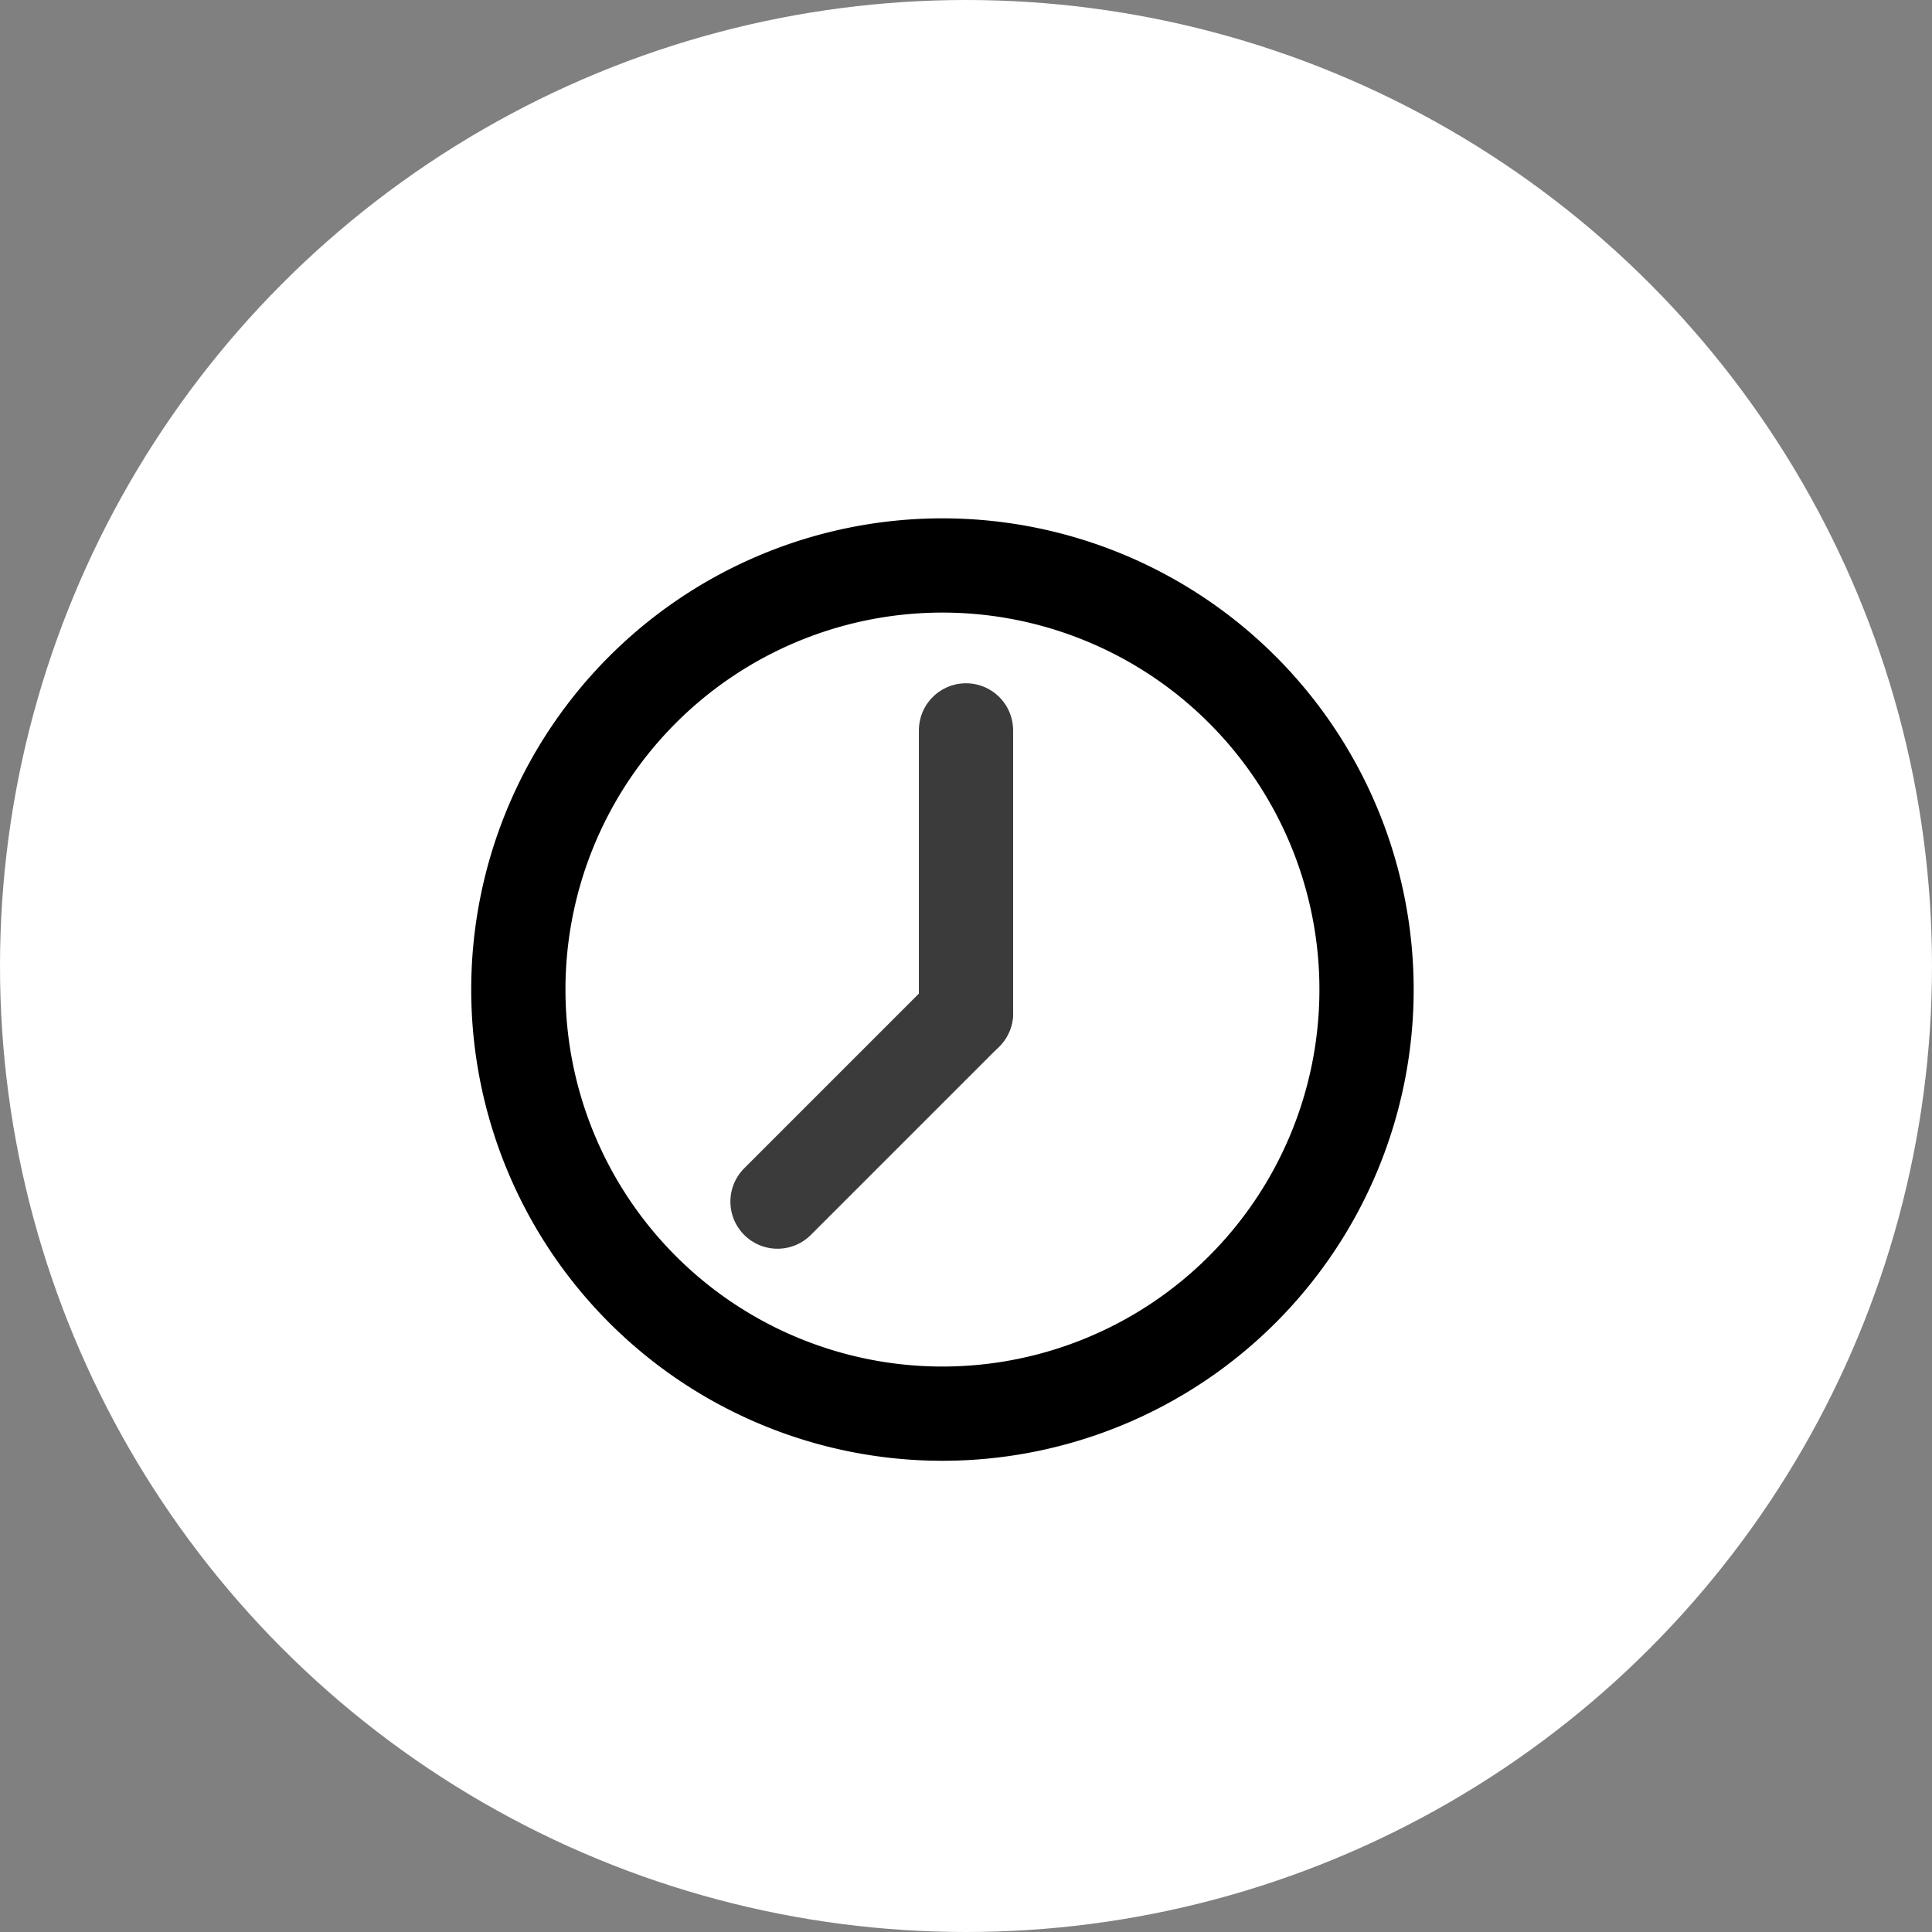
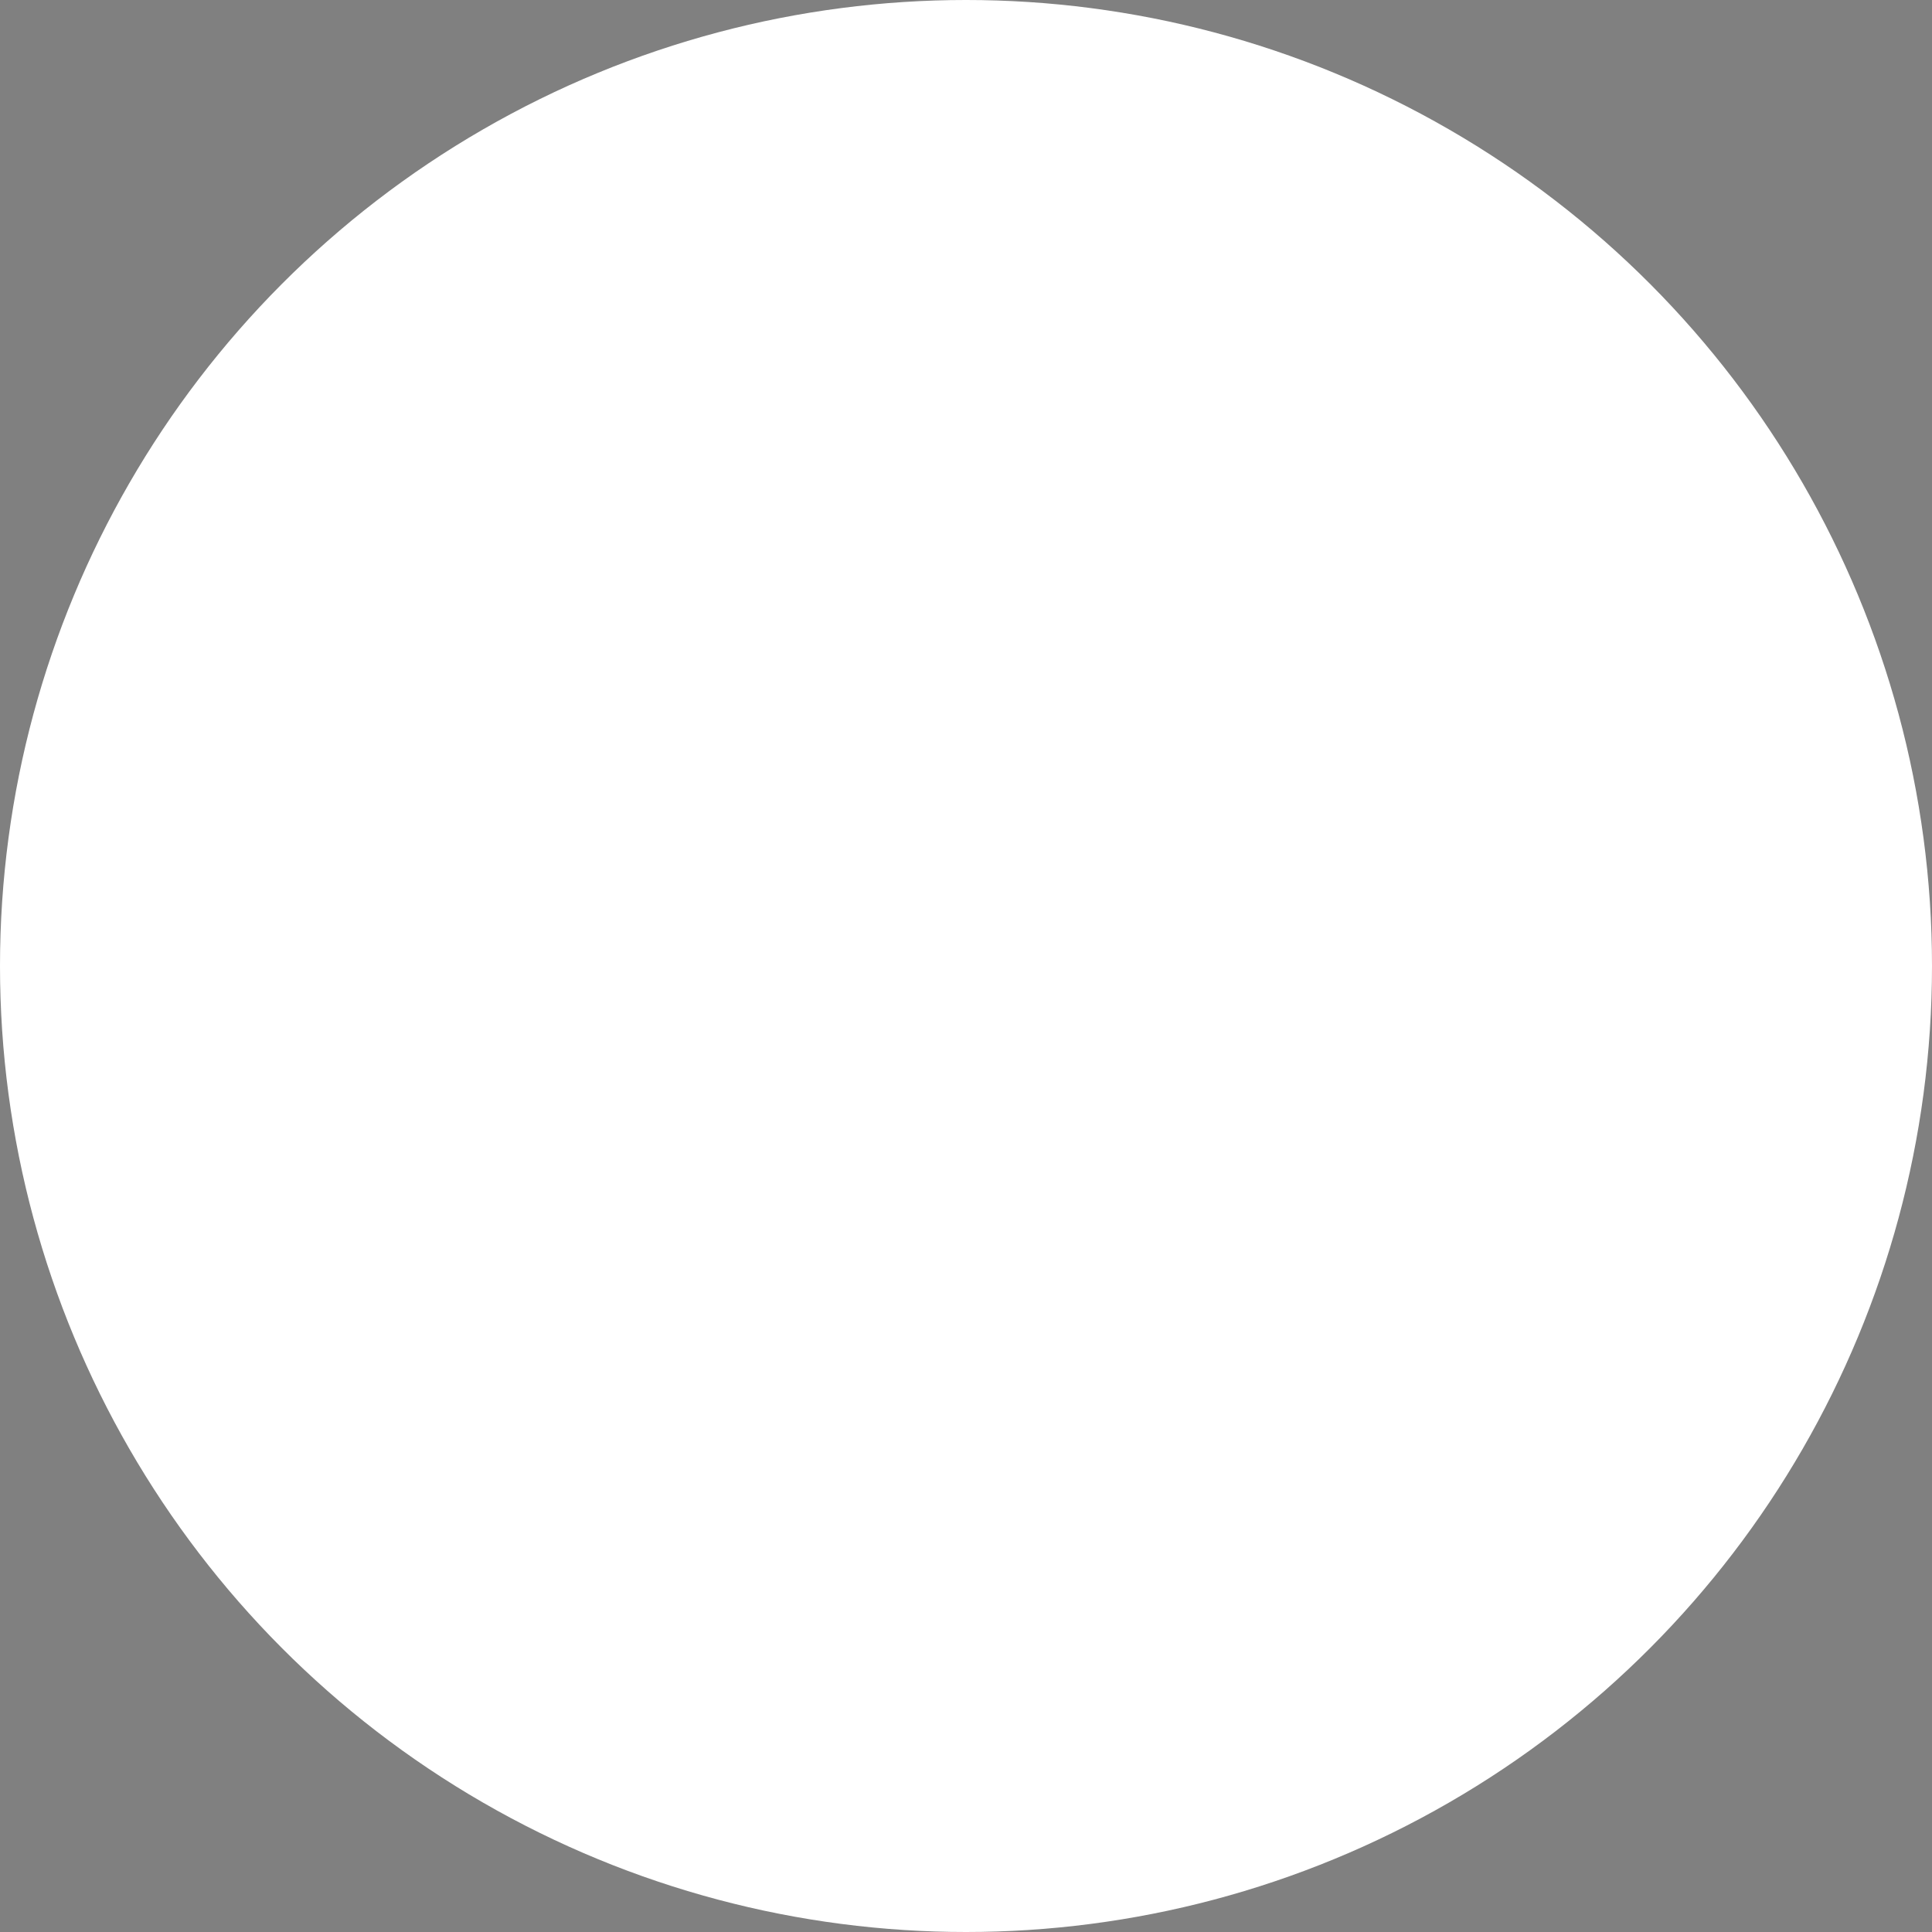
<svg xmlns="http://www.w3.org/2000/svg" width="41" height="41" viewBox="0 0 41 41">
  <rect x="0" y="0" width="41" height="41" fill="#808080" stroke="none" />
  <g id="Group_35440" data-name="Group 35440" transform="translate(-121 -658)">
    <circle id="Ellipse_95" data-name="Ellipse 95" cx="20.5" cy="20.5" r="20.5" transform="translate(121 658)" fill="#fff" />
    <g id="Group_34546" data-name="Group 34546" transform="translate(-20574 17264)">
-       <path id="Path_6384" data-name="Path 6384" d="M12,2A10,10,0,1,0,22,12,10,10,0,0,0,12,2Zm0,18a8,8,0,1,1,8-8A8,8,0,0,1,12,20Z" transform="translate(20703 -16597)" />
-       <line id="Line_190" data-name="Line 190" y2="6" transform="translate(20715.5 -16590.5)" fill="none" stroke="#3b3b3b" stroke-linecap="round" stroke-width="2" />
-       <line id="Line_191" data-name="Line 191" x1="4" y2="4" transform="translate(20711.5 -16584.5)" fill="none" stroke="#3b3b3b" stroke-linecap="round" stroke-width="2" />
-     </g>
+       </g>
  </g>
</svg>